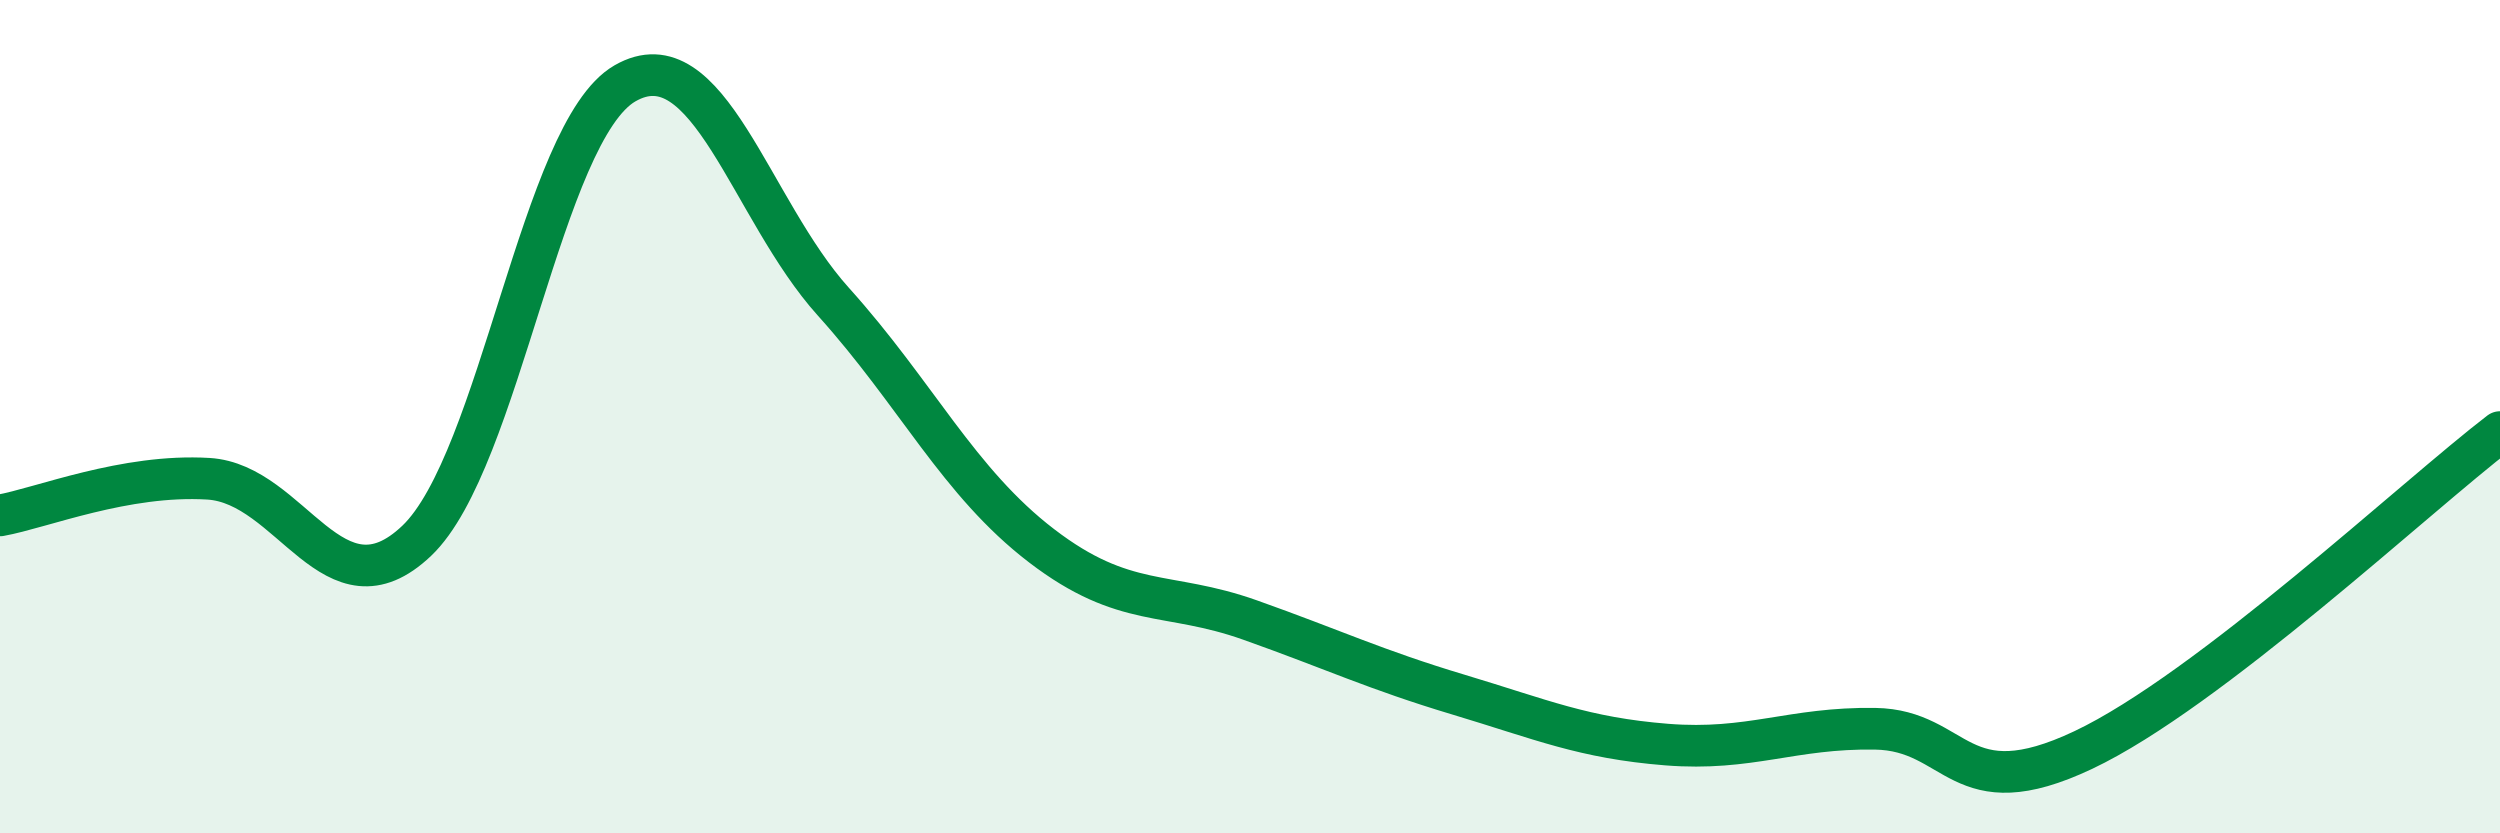
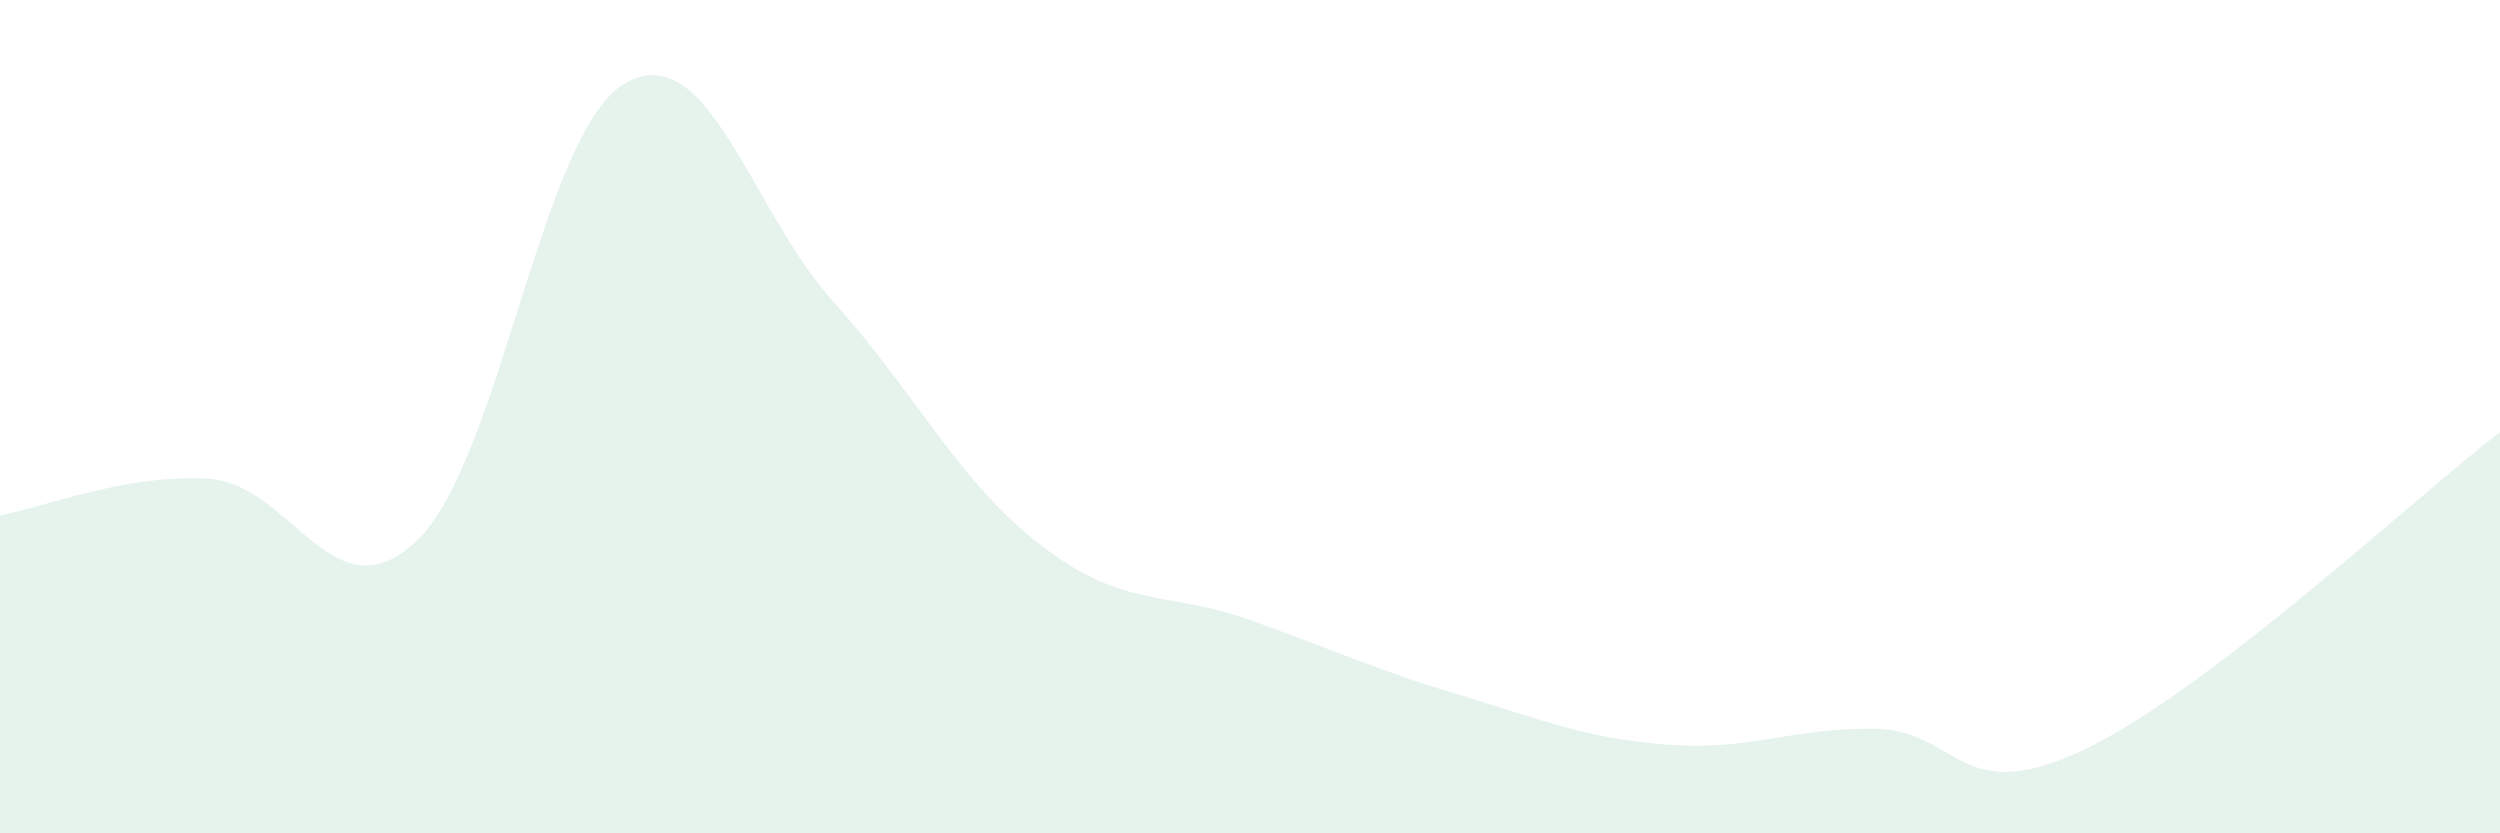
<svg xmlns="http://www.w3.org/2000/svg" width="60" height="20" viewBox="0 0 60 20">
  <path d="M 0,12.37 C 1,12.19 3,11.37 5,11.49 C 7,11.61 8,14.88 10,12.98 C 12,11.08 13,3.15 15,2 C 17,0.85 18,5.02 20,7.24 C 22,9.46 23,11.57 25,13.1 C 27,14.63 28,14.17 30,14.88 C 32,15.59 33,16.07 35,16.67 C 37,17.27 38,17.71 40,17.87 C 42,18.03 43,17.46 45,17.49 C 47,17.52 47,19.42 50,18 C 53,16.58 58,11.9 60,10.37L60 20L0 20Z" fill="#008740" opacity="0.1" stroke-linecap="round" stroke-linejoin="round" />
-   <path d="M 0,12.37 C 1,12.19 3,11.37 5,11.49 C 7,11.61 8,14.88 10,12.98 C 12,11.08 13,3.15 15,2 C 17,0.85 18,5.02 20,7.24 C 22,9.46 23,11.57 25,13.1 C 27,14.63 28,14.17 30,14.88 C 32,15.59 33,16.07 35,16.67 C 37,17.27 38,17.71 40,17.87 C 42,18.03 43,17.46 45,17.49 C 47,17.52 47,19.42 50,18 C 53,16.58 58,11.9 60,10.37" stroke="#008740" stroke-width="1" fill="none" stroke-linecap="round" stroke-linejoin="round" />
</svg>